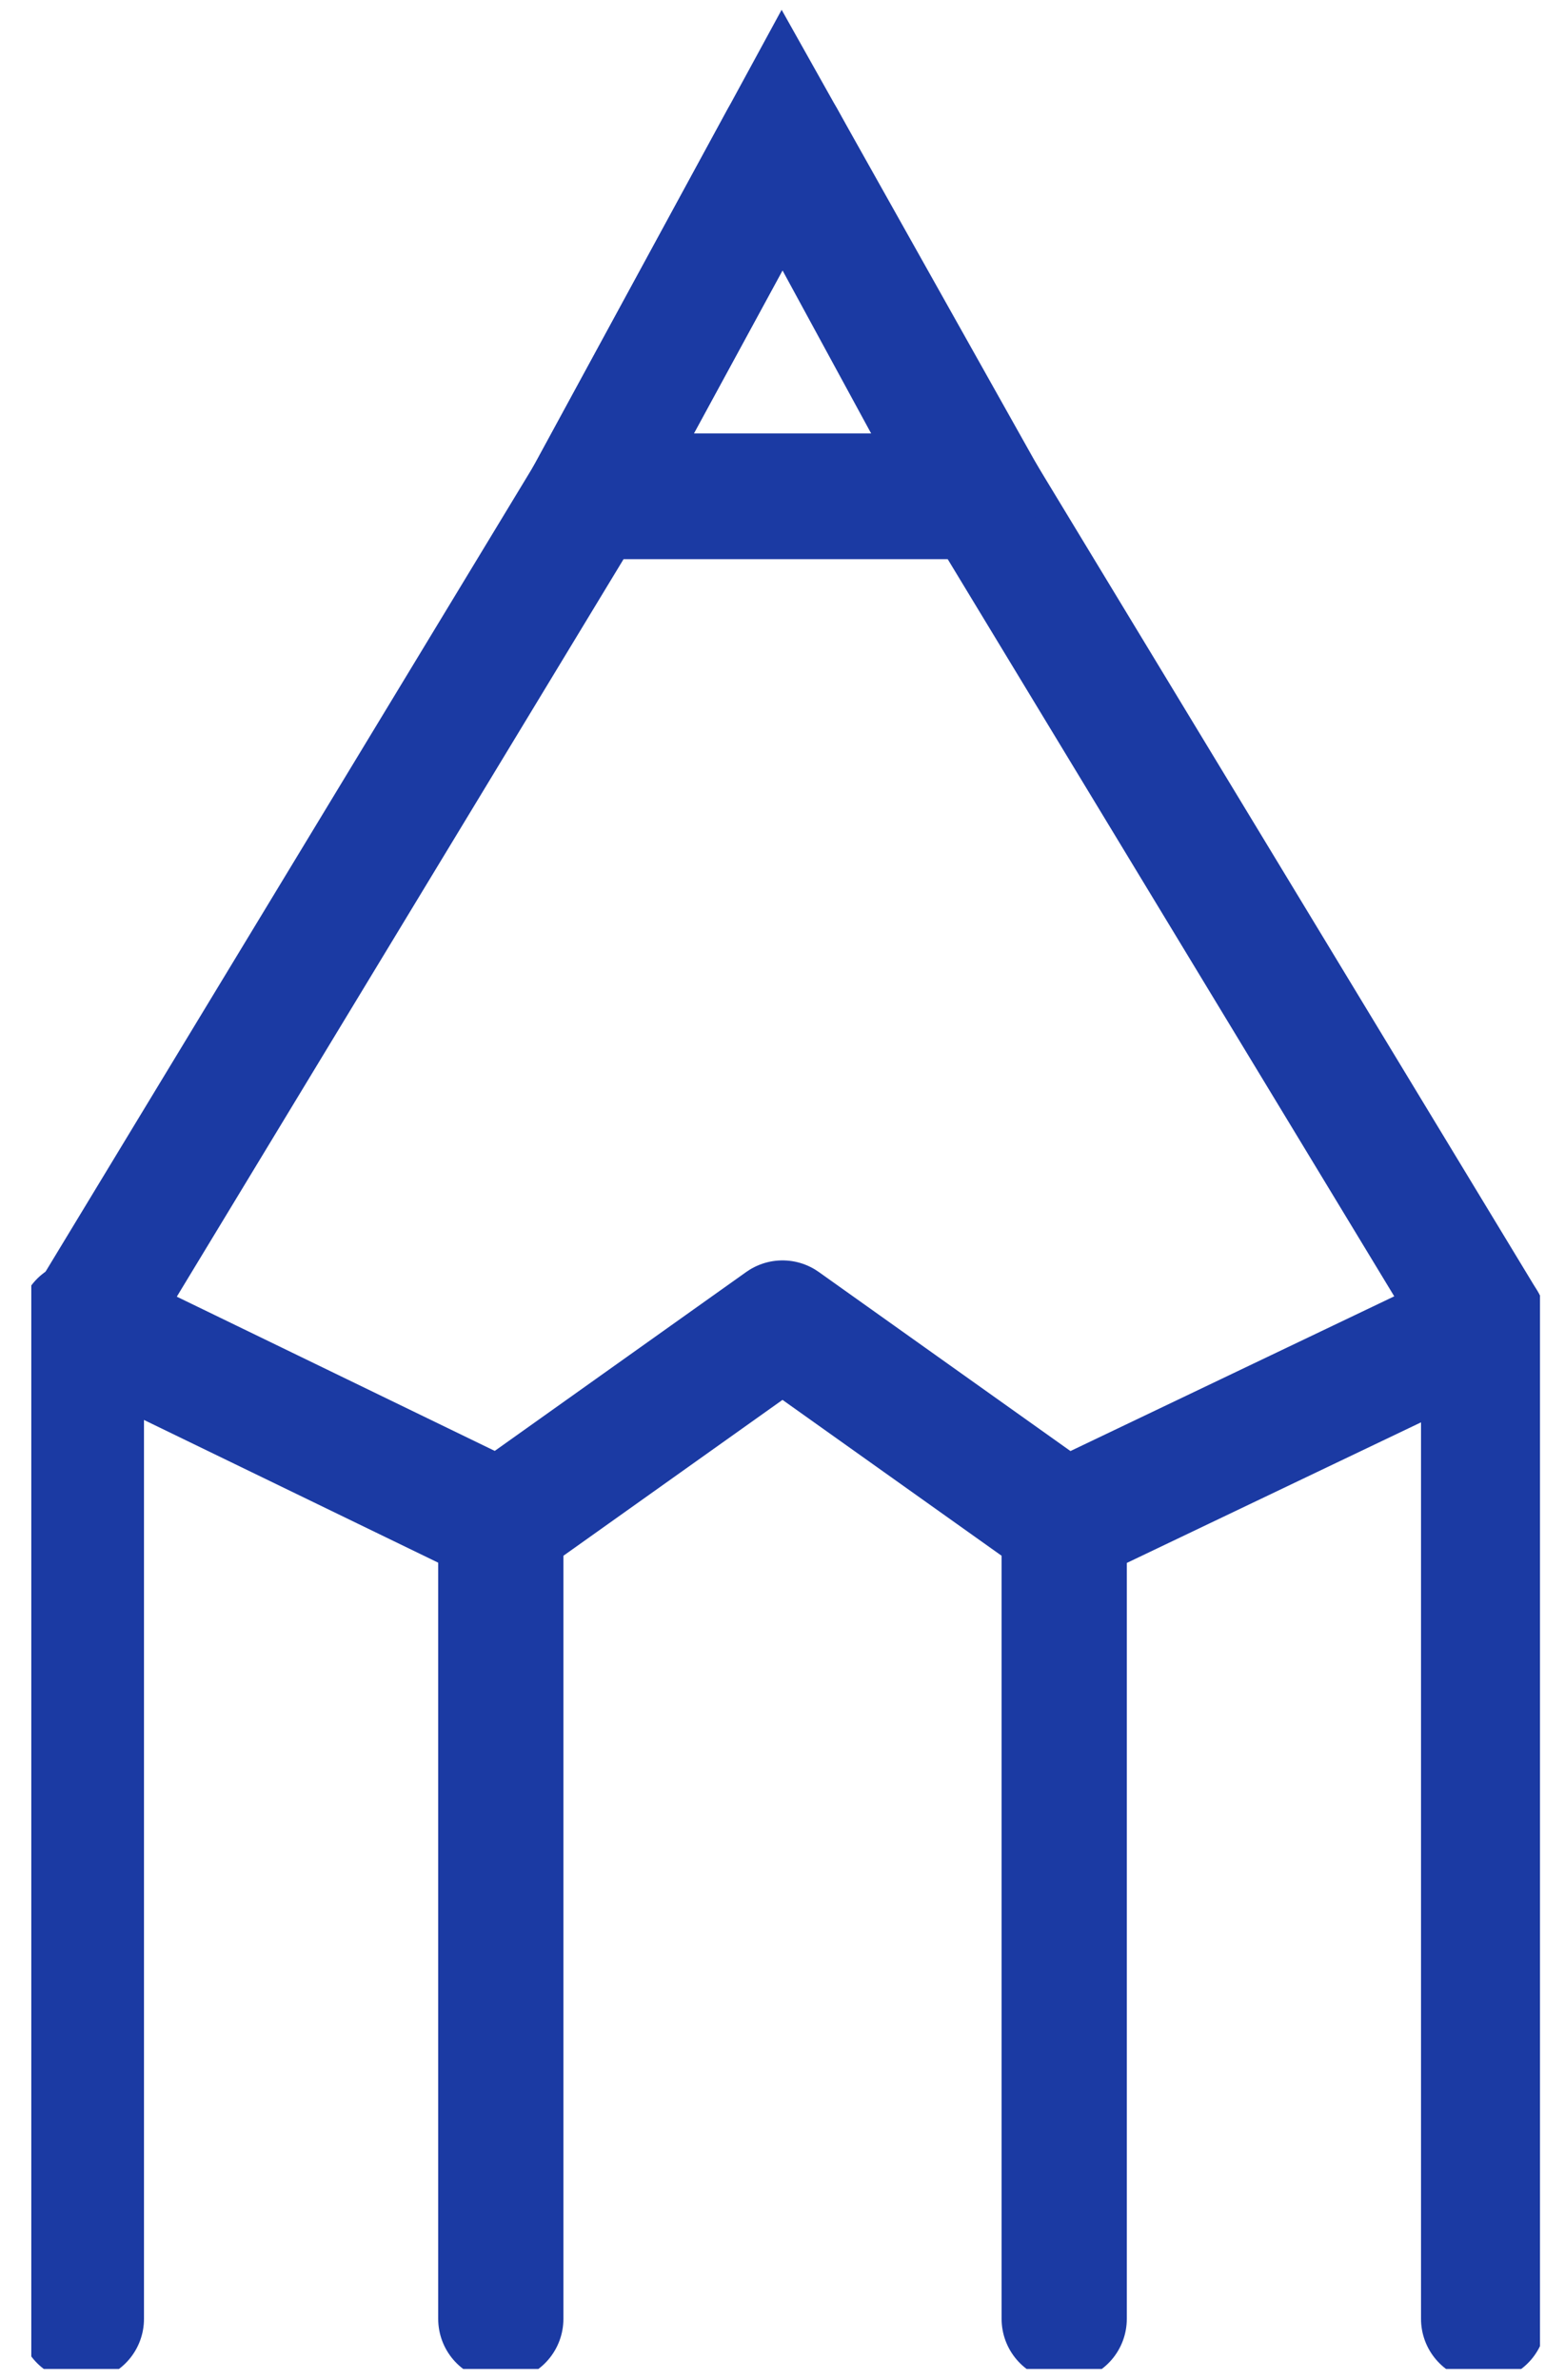
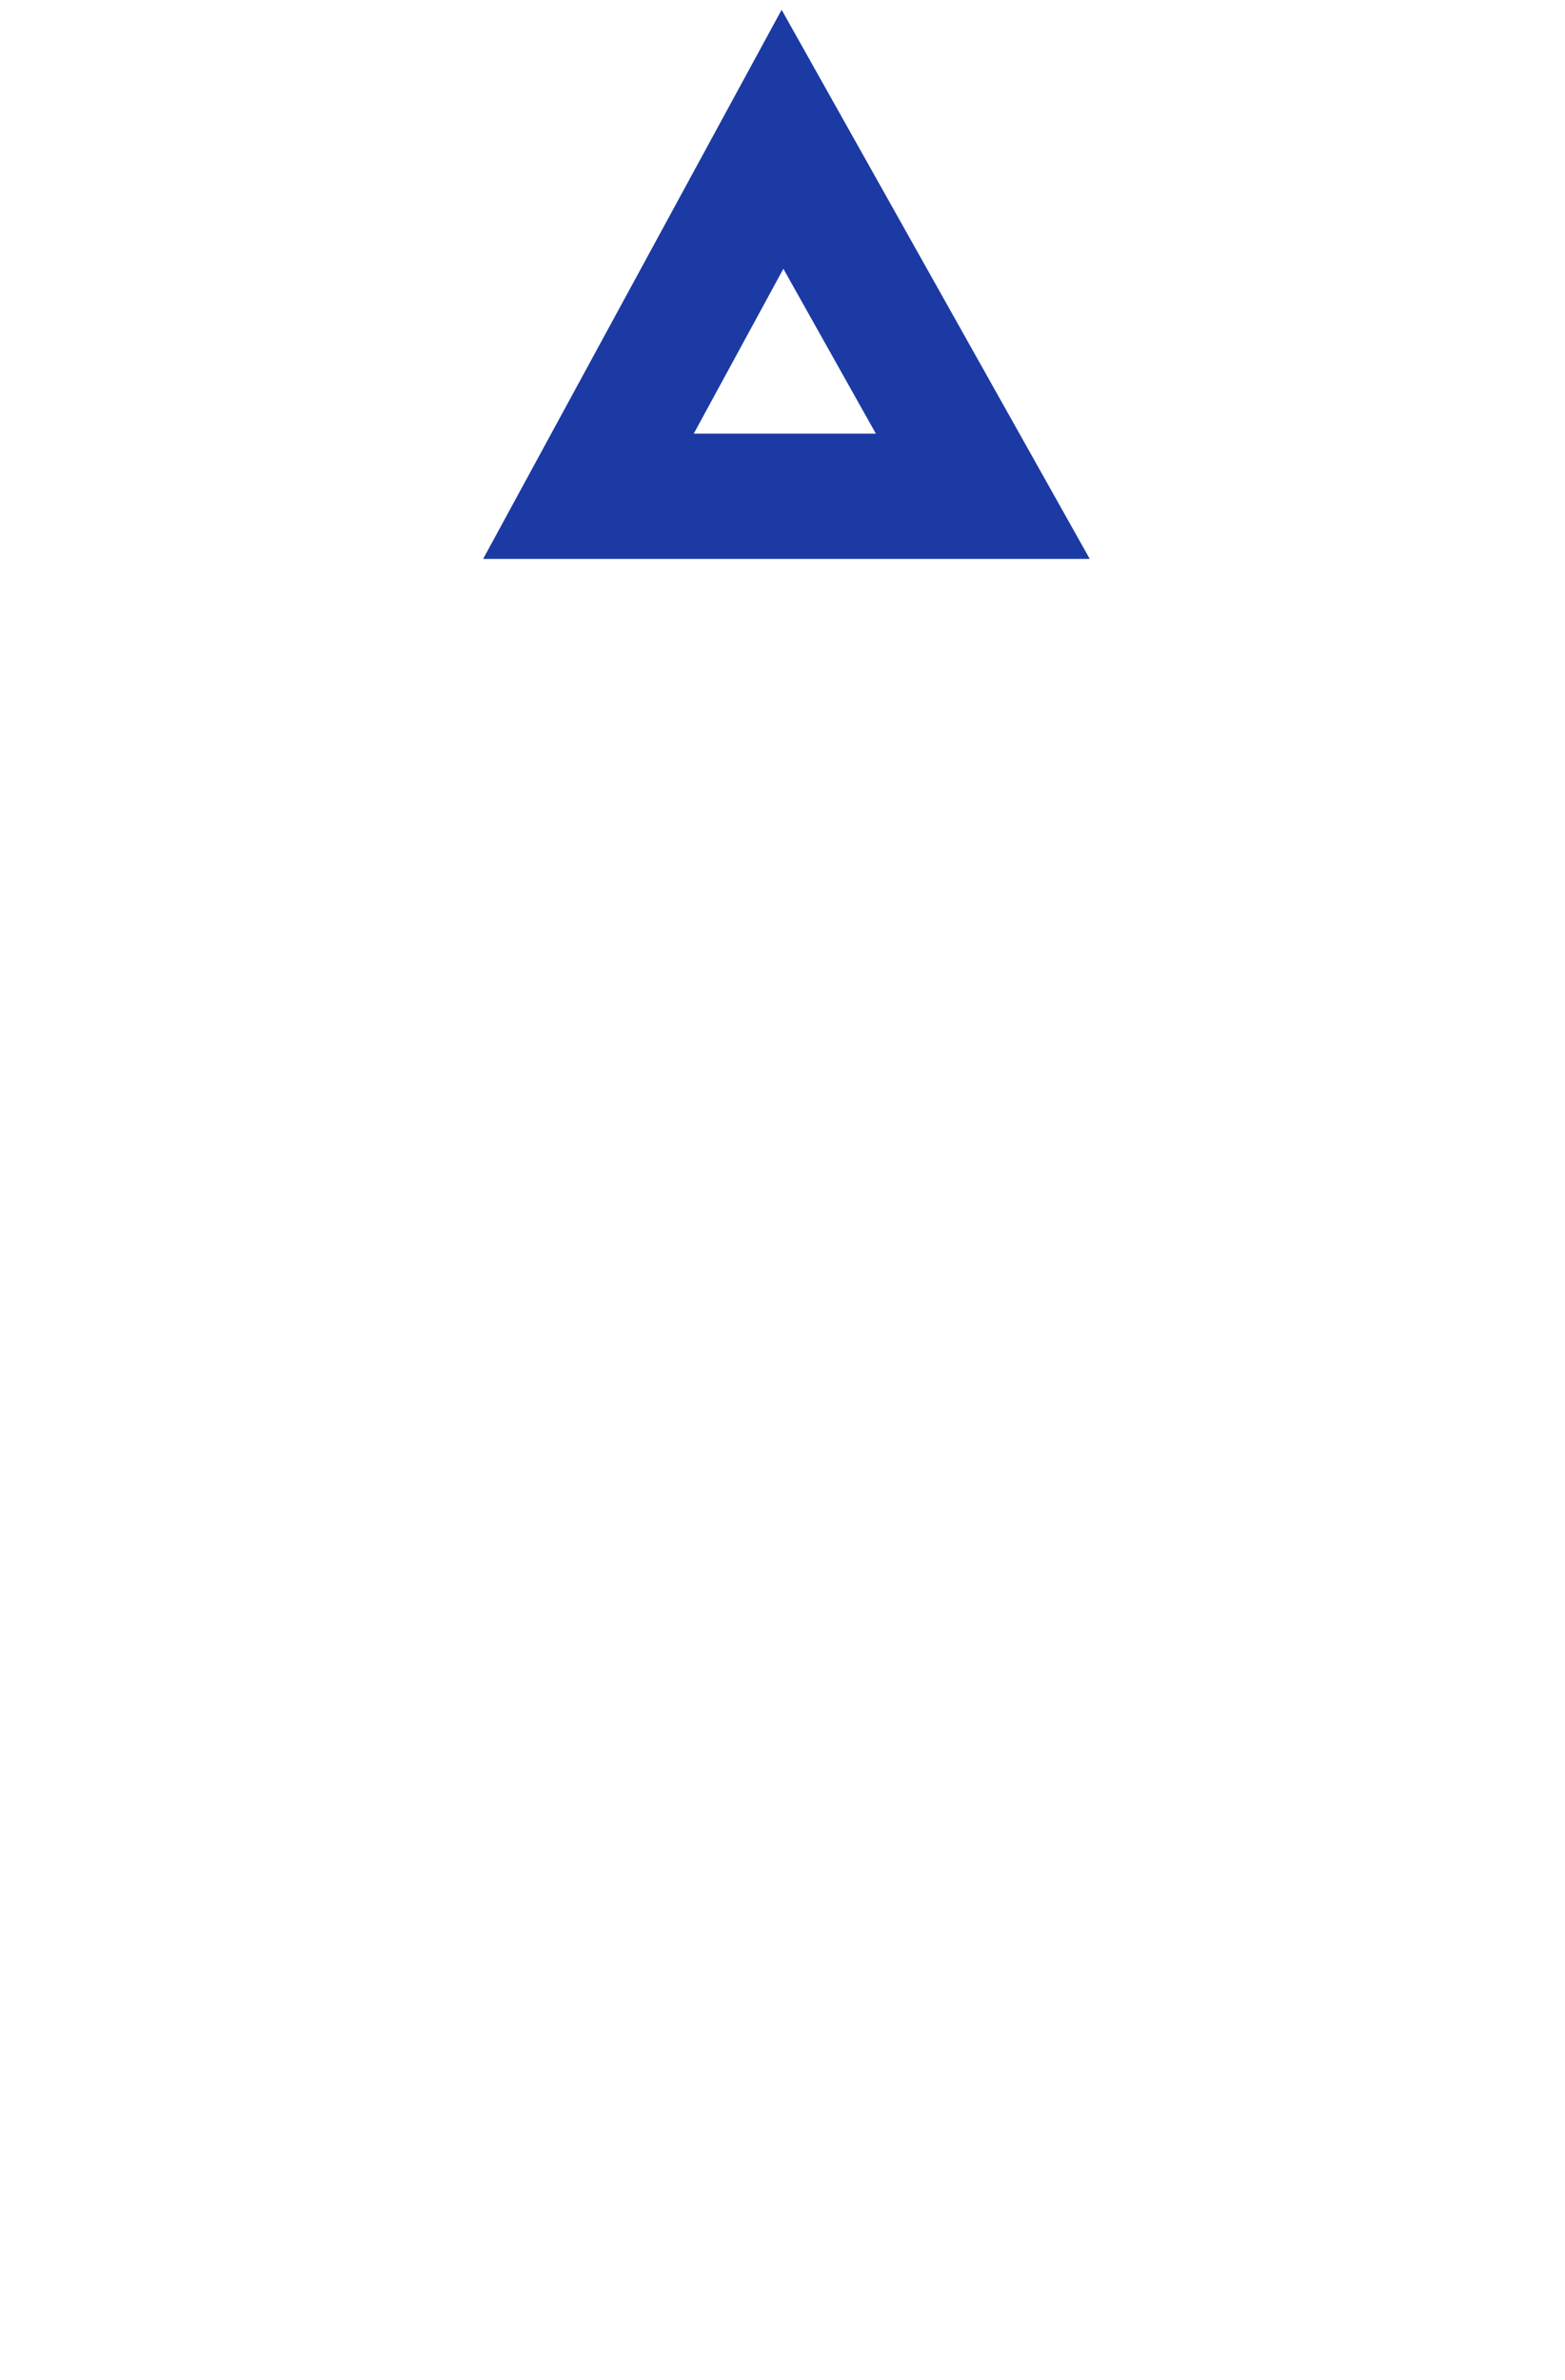
<svg xmlns="http://www.w3.org/2000/svg" xmlns:xlink="http://www.w3.org/1999/xlink" version="1.1" id="Layer_1" x="0px" y="0px" viewBox="0 0 25 38" style="enable-background:new 0 0 25 38;" xml:space="preserve">
  <style type="text/css">
	.st0{clip-path:url(#SVGID_00000165209261742640150850000013051991441712483204_);}
	.st1{fill:none;stroke:#1B3AA3;stroke-width:2;stroke-linecap:round;stroke-linejoin:round;}
	.st2{fill:none;stroke:#1B3AA3;stroke-width:2;stroke-linecap:round;}
	.st3{clip-path:url(#SVGID_00000036222177313288781310000005315081685006964370_);}
</style>
  <g id="icn" transform="translate(0 1.224)">
    <g id="Group_650" transform="translate(0 0)">
      <g>
        <defs>
-           <rect id="SVGID_1_" x="0.5" y="0.2" width="24.1" height="36.4" />
-         </defs>
+           </defs>
        <clipPath id="SVGID_00000019639765893610140200000015033733574420270781_">
          <use xlink:href="#SVGID_1_" style="overflow:visible;" />
        </clipPath>
        <g id="Group_649" style="clip-path:url(#SVGID_00000019639765893610140200000015033733574420270781_);">
          <line id="Line_152" class="st1" x1="1.3" y1="19.9" x2="1.3" y2="35.8" />
-           <line id="Line_153" class="st1" x1="23.7" y1="35.8" x2="23.7" y2="19.9" />
          <line id="Line_154" class="st1" x1="8" y1="23.1" x2="8" y2="35.8" />
-           <line id="Line_155" class="st1" x1="17" y1="23.1" x2="17" y2="35.8" />
          <path id="Path_3375" class="st1" d="M23.7,19.9l-8-13.2H9.4l-8,13.2L8,23.1l4.5-3.2l4.5,3.2L23.7,19.9z" />
        </g>
      </g>
    </g>
    <path id="Path_3376" class="st2" d="M9.4,6.7h6.3L12.5,1L9.4,6.7z" />
    <g id="Group_652" transform="translate(0 0)">
      <g>
        <defs>
-           <rect id="SVGID_00000119119318787749861610000011555608517605457793_" x="0.5" y="0.2" width="24.1" height="36.4" />
-         </defs>
+           </defs>
        <clipPath id="SVGID_00000086680744540765463430000012107120774608772517_">
          <use xlink:href="#SVGID_00000119119318787749861610000011555608517605457793_" style="overflow:visible;" />
        </clipPath>
        <g id="Group_651" style="clip-path:url(#SVGID_00000086680744540765463430000012107120774608772517_);">
-           <path id="Path_3377" class="st1" d="M15.6,6.7L12.5,1L9.4,6.7H15.6z" />
+           <path id="Path_3377" class="st1" d="M15.6,6.7L12.5,1L9.4,6.7z" />
        </g>
      </g>
    </g>
  </g>
</svg>